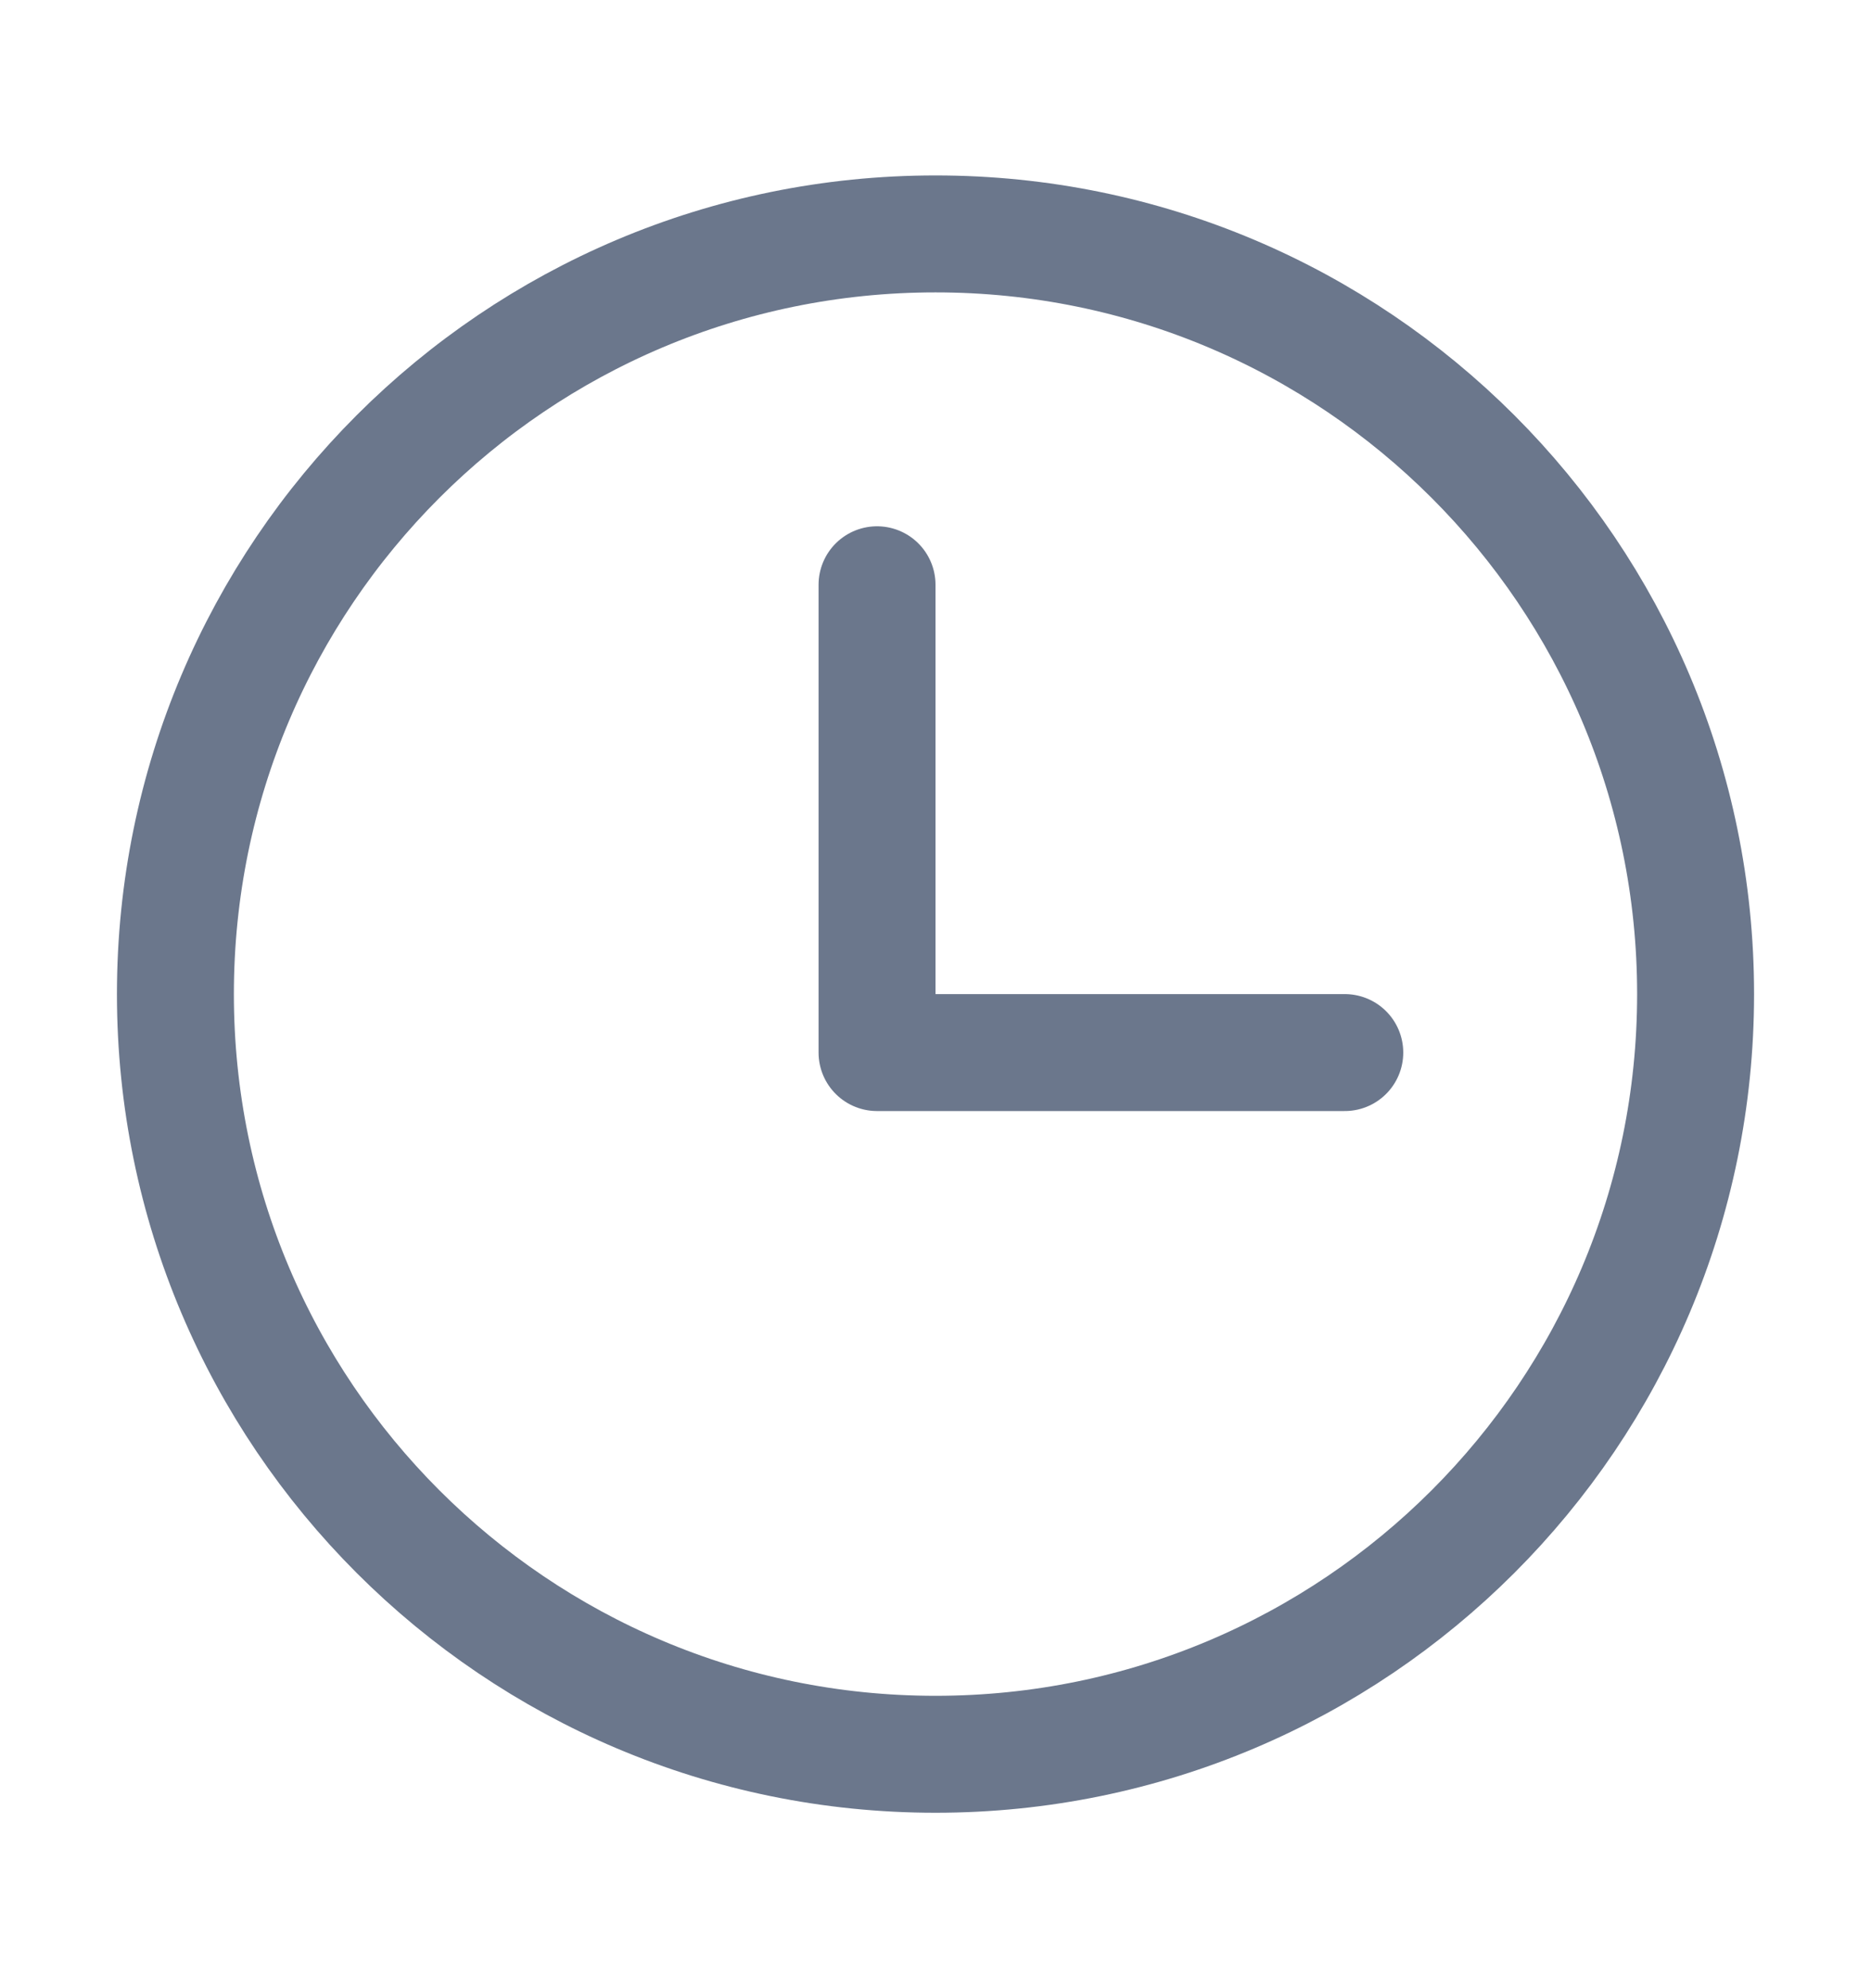
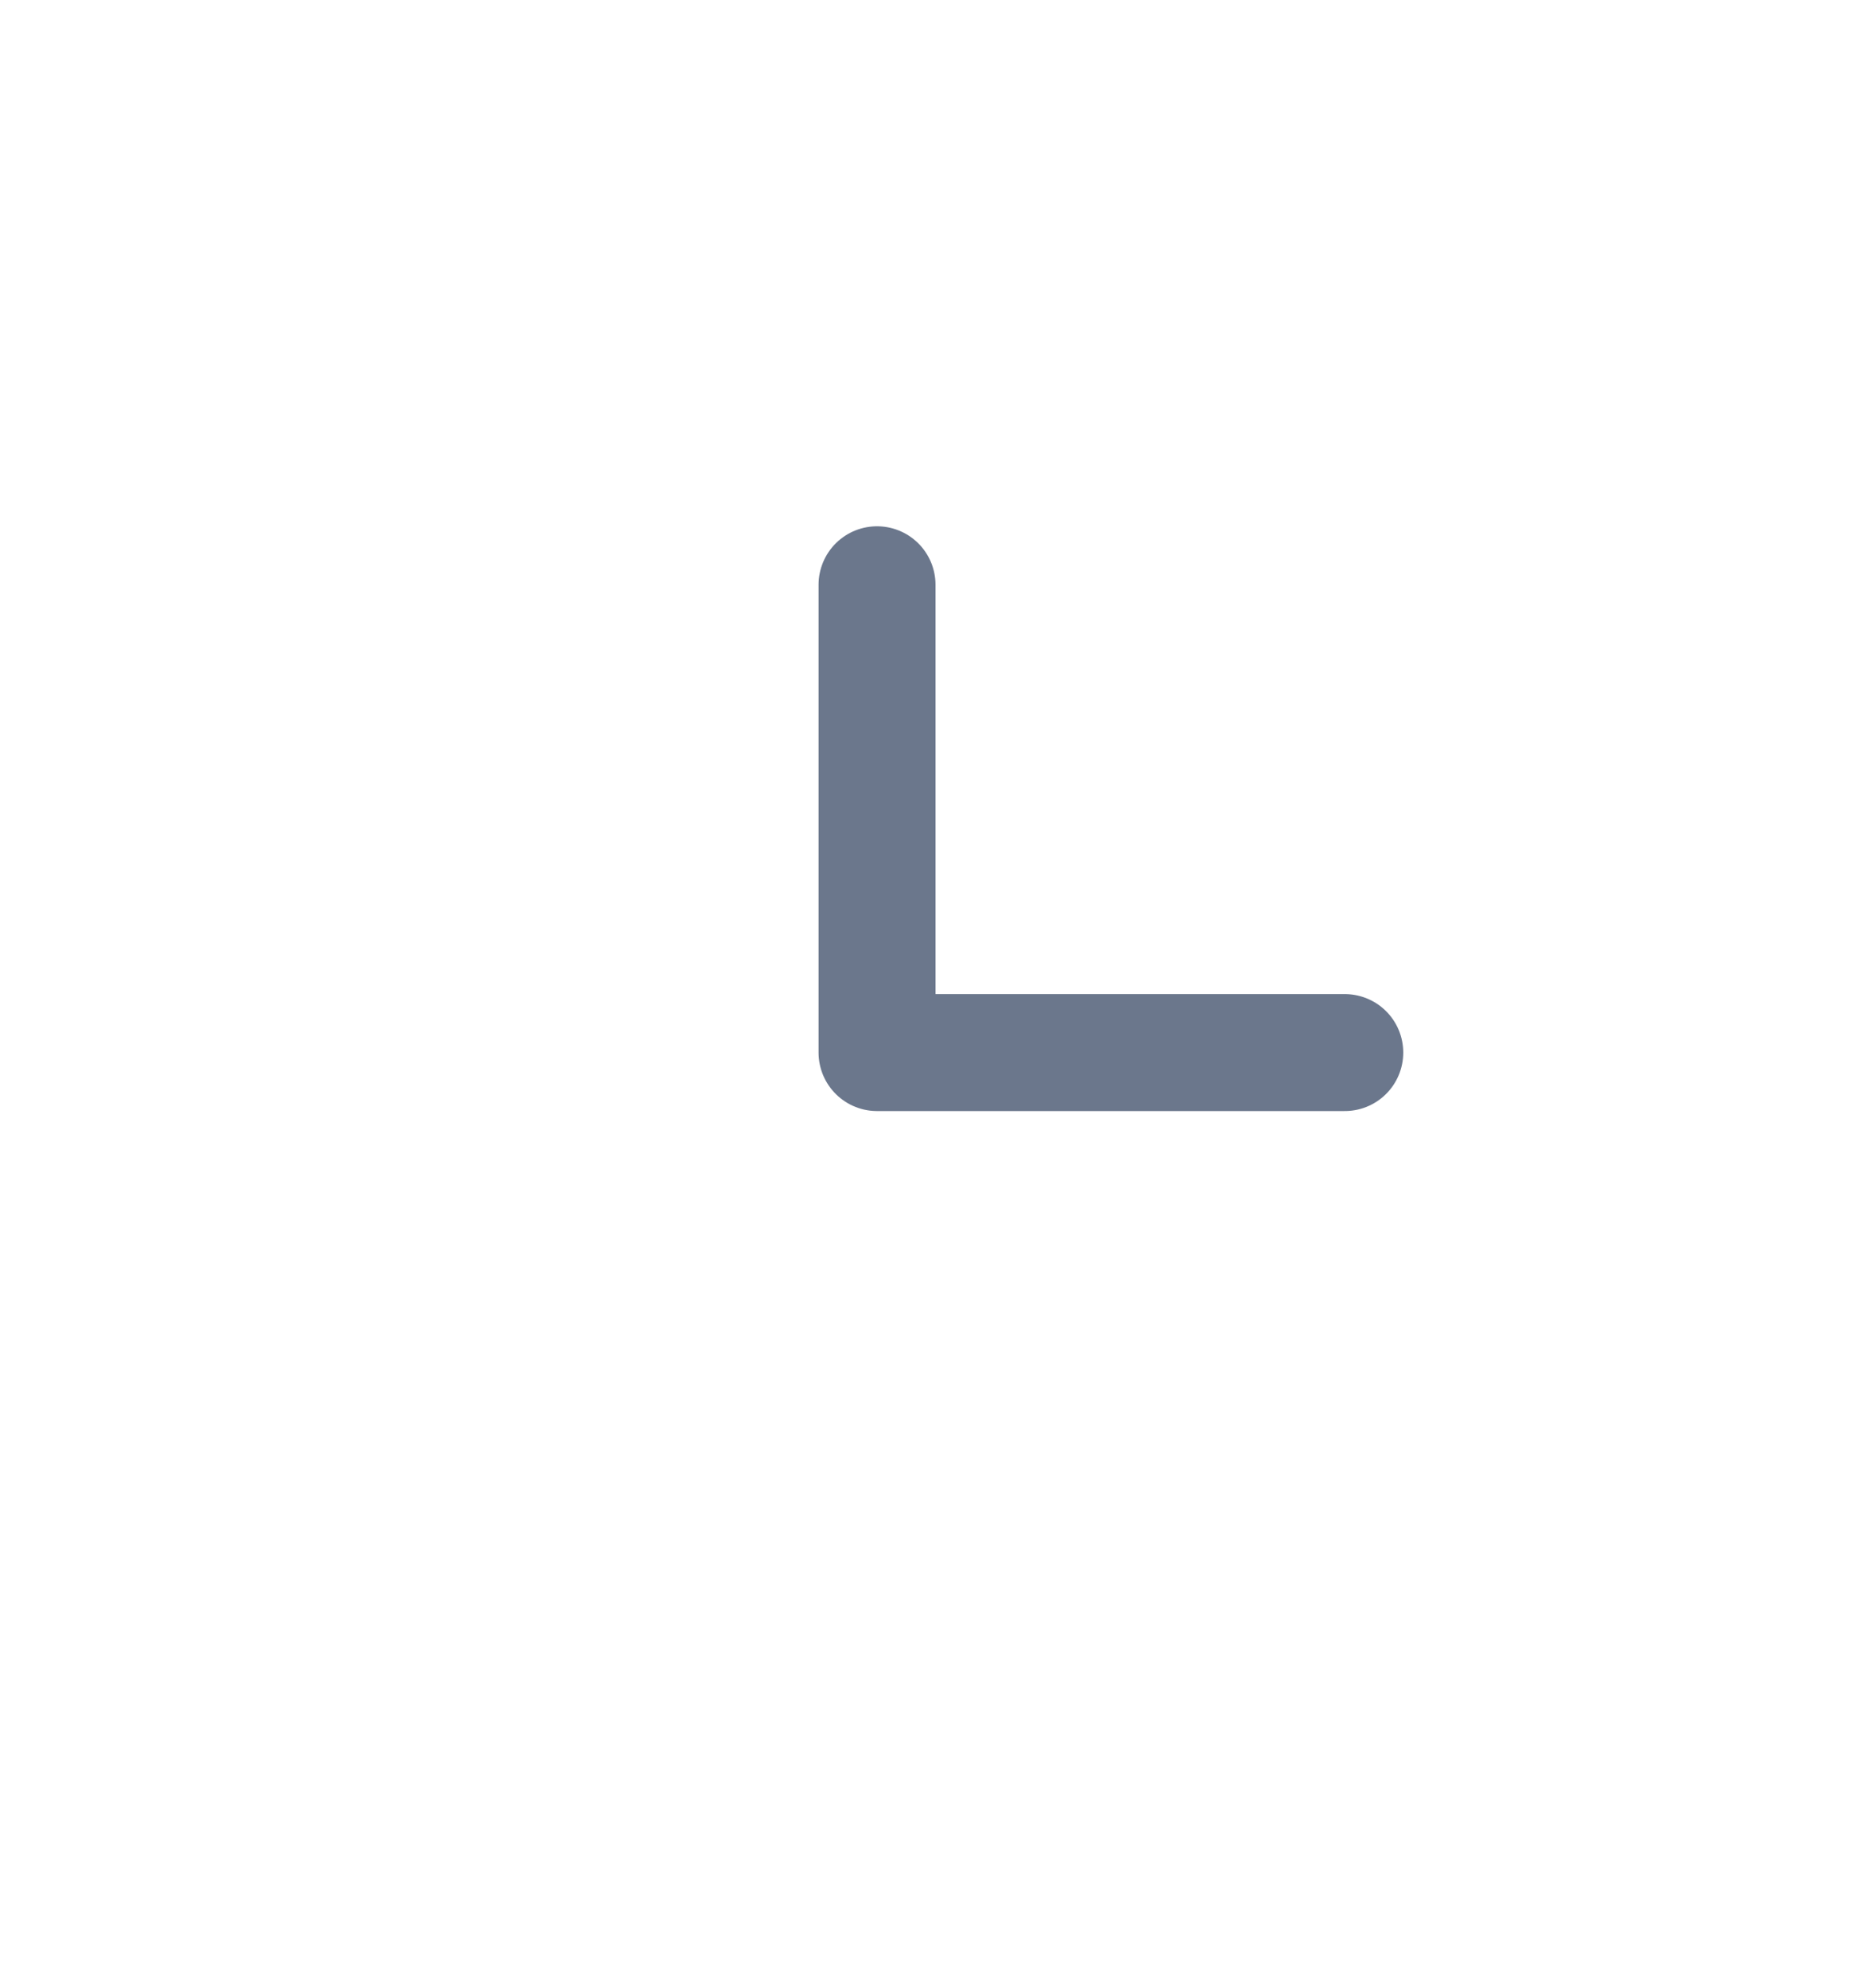
<svg xmlns="http://www.w3.org/2000/svg" width="16" height="17" viewBox="0 0 16 17" fill="none">
-   <path d="M8 15C11.59 15 14.5 12.09 14.5 8.5C14.5 4.91 11.59 2 8 2C4.41 2 1.5 4.91 1.5 8.5C1.5 12.09 4.41 15 8 15Z" stroke="#6B778C" stroke-miterlimit="10" />
  <path d="M7.5 5V9H11.5" stroke="#6B778C" stroke-linecap="round" stroke-linejoin="round" />
</svg>